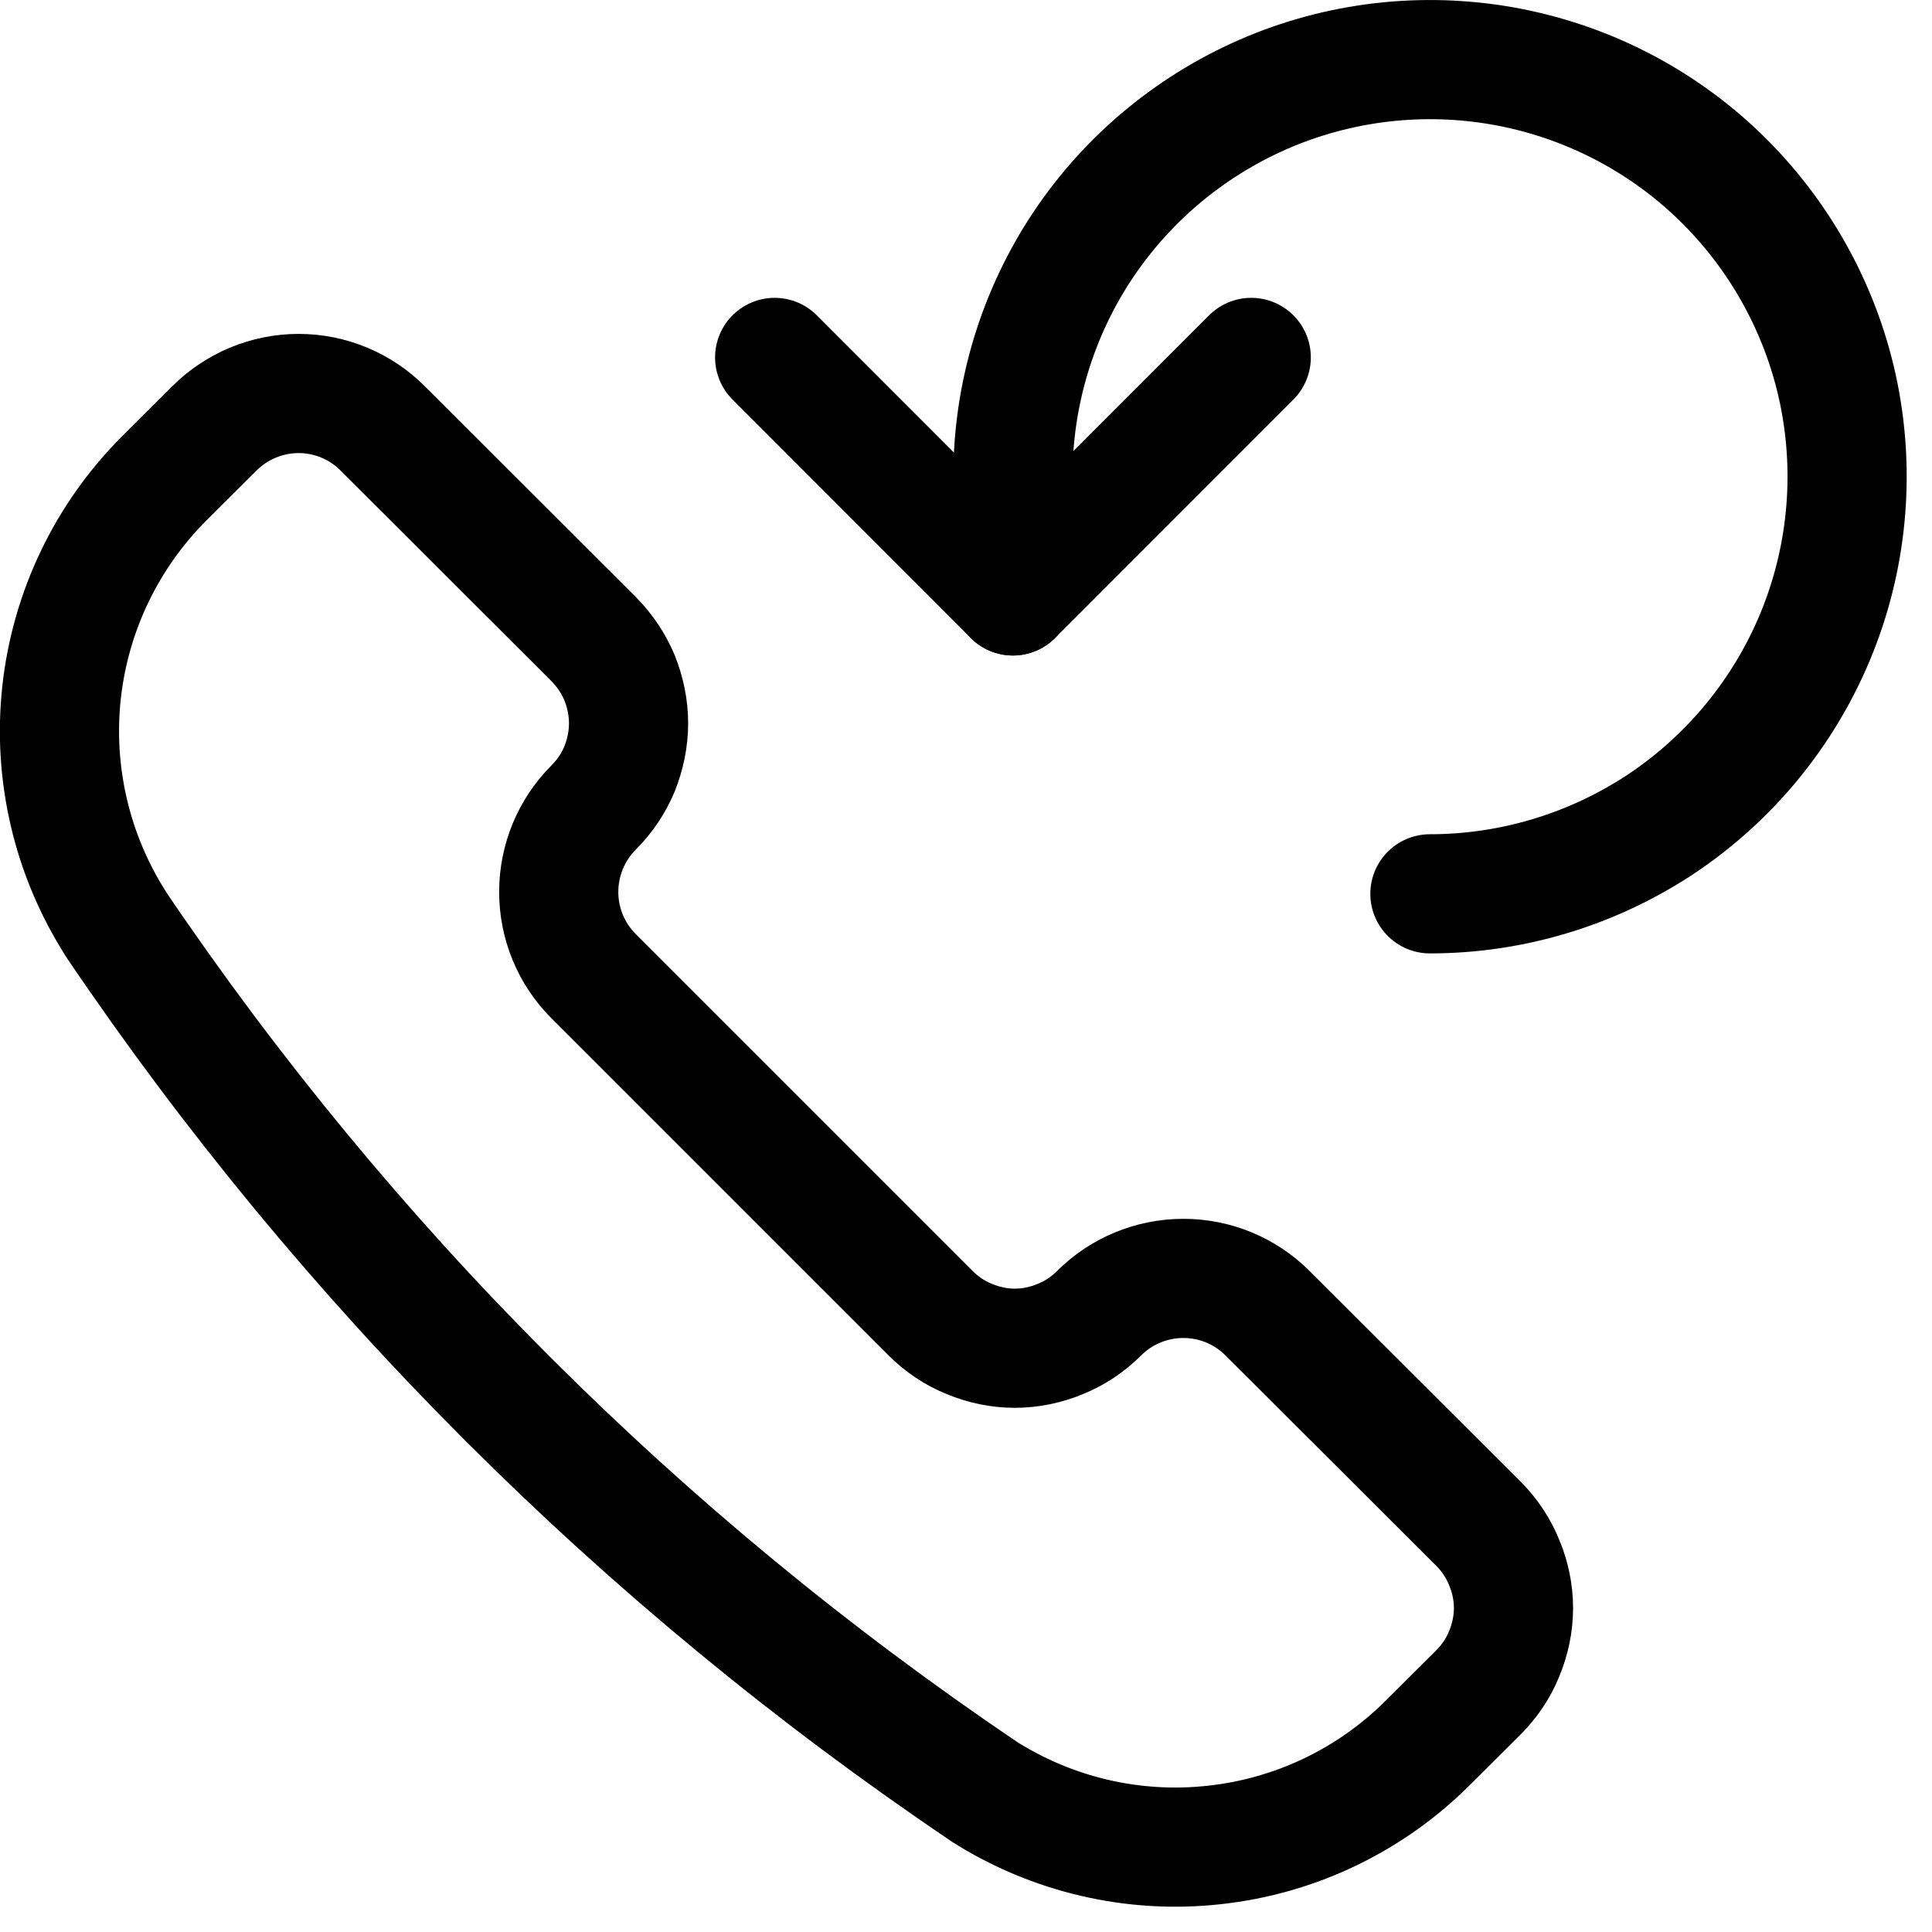
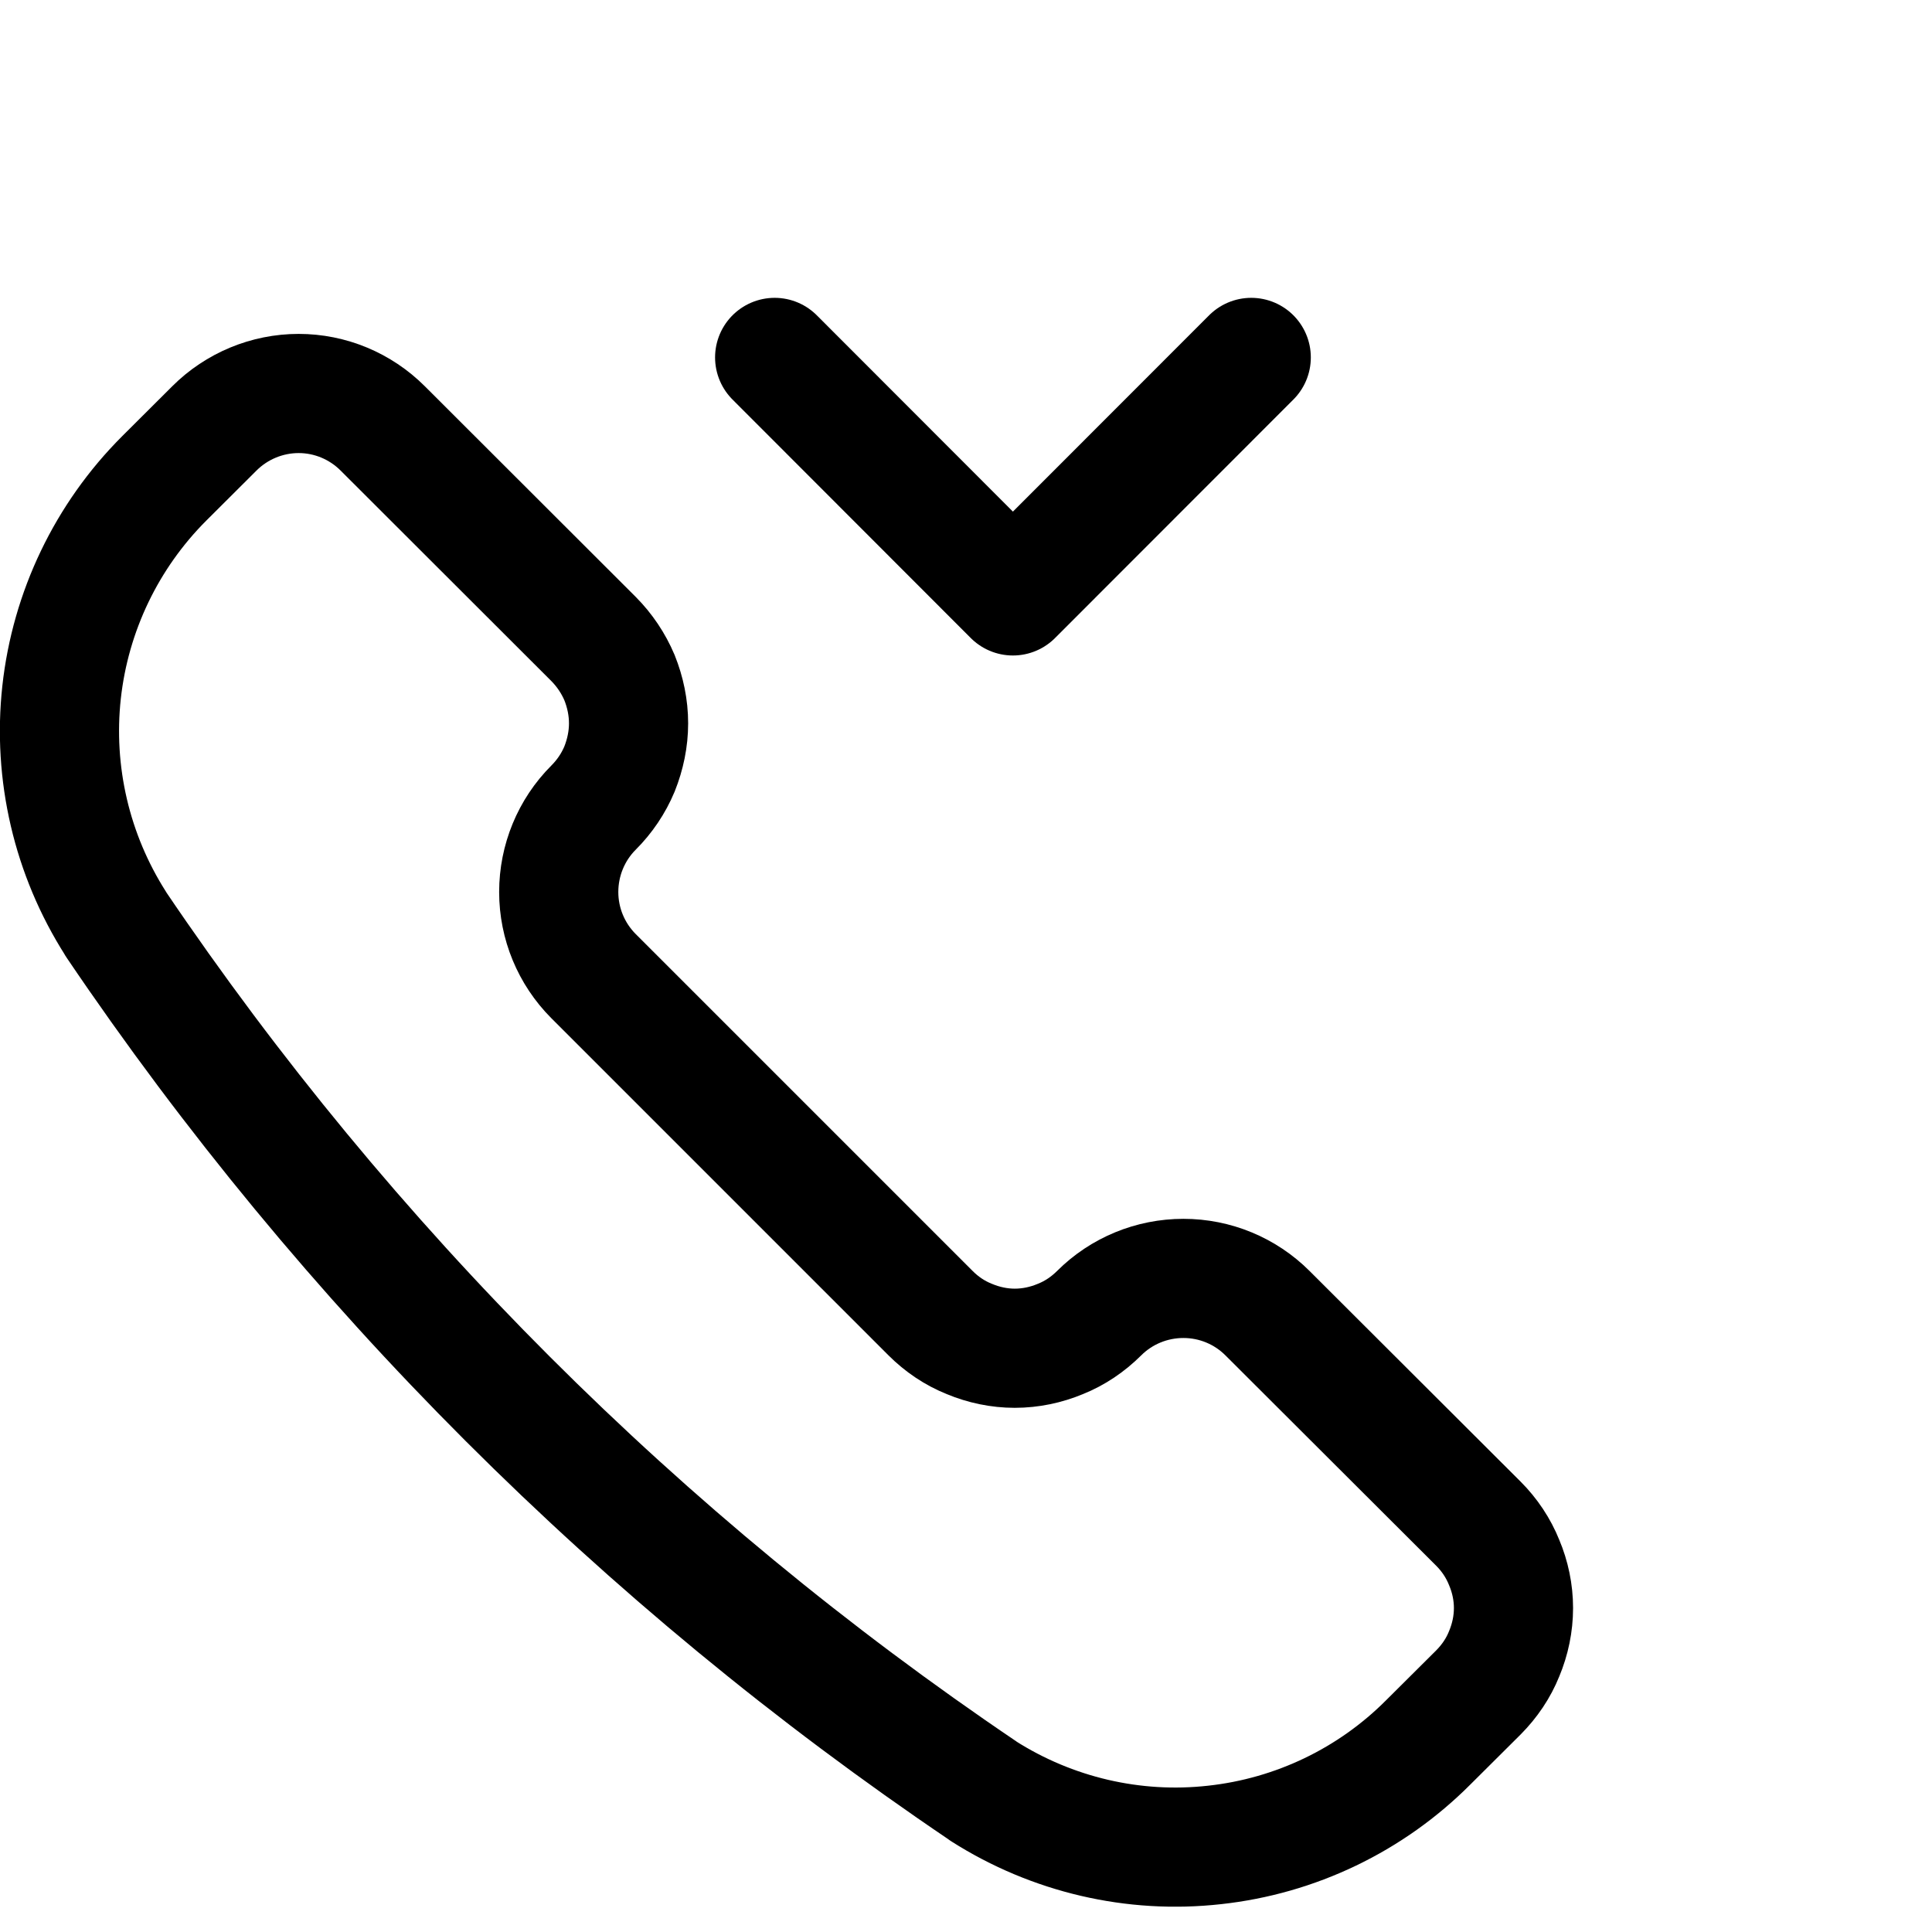
<svg xmlns="http://www.w3.org/2000/svg" version="1.0" preserveAspectRatio="xMidYMid meet" height="50" viewBox="0 0 37.5 37.5" zoomAndPan="magnify" width="50">
  <defs>
    <clipPath id="3b6457a49d">
      <path clip-rule="nonzero" d="M 0 6 L 31 6 L 31 37.008 L 0 37.008 Z M 0 6" />
    </clipPath>
    <clipPath id="9858cf7dcf">
-       <path clip-rule="nonzero" d="M 18 0 L 37.008 0 L 37.008 19 L 18 19 Z M 18 0" />
-     </clipPath>
+       </clipPath>
  </defs>
  <g clip-path="url(#3b6457a49d)">
    <path stroke-miterlimit="4" stroke-opacity="1" stroke-width="1.5" stroke="#000000" d="M 12.37 22.539 L 12.38 22.547 C 13.244 23.096 14.27 23.337 15.289 23.223 C 16.307 23.112 17.257 22.656 17.979 21.931 L 18.61 21.303 C 18.749 21.163 18.861 20.999 18.934 20.816 C 19.01 20.634 19.051 20.439 19.051 20.241 C 19.051 20.044 19.01 19.849 18.934 19.669 C 18.861 19.486 18.749 19.319 18.61 19.18 L 15.955 16.53 C 15.674 16.249 15.294 16.092 14.896 16.092 C 14.498 16.092 14.116 16.249 13.835 16.53 C 13.695 16.669 13.531 16.781 13.348 16.854 C 13.166 16.93 12.971 16.971 12.773 16.971 C 12.578 16.971 12.383 16.93 12.201 16.854 C 12.018 16.781 11.853 16.669 11.714 16.53 L 7.471 12.287 C 7.19 12.005 7.033 11.625 7.033 11.228 C 7.033 10.83 7.19 10.447 7.471 10.166 C 7.61 10.027 7.722 9.862 7.798 9.68 C 7.871 9.497 7.912 9.302 7.912 9.105 C 7.912 8.907 7.871 8.712 7.798 8.53 C 7.722 8.35 7.61 8.183 7.471 8.043 L 4.818 5.393 C 4.537 5.112 4.157 4.953 3.759 4.953 C 3.362 4.953 2.979 5.112 2.698 5.393 L 2.067 6.022 C 1.343 6.746 0.887 7.696 0.775 8.715 C 0.664 9.733 0.904 10.759 1.454 11.623 L 1.459 11.633 C 4.365 15.932 8.069 19.633 12.37 22.539 Z M 12.37 22.539" stroke-linejoin="round" fill="none" transform="matrix(1.542, 0, 0, 1.542, 0, 0)" stroke-linecap="round" />
  </g>
  <g clip-path="url(#9858cf7dcf)">
    <path stroke-miterlimit="4" stroke-opacity="1" stroke-width="1.5" stroke="#000000" d="M 17.999 11.251 C 19.038 11.251 20.054 10.941 20.918 10.366 C 21.779 9.789 22.453 8.968 22.851 8.008 C 23.248 7.05 23.352 5.994 23.15 4.975 C 22.947 3.957 22.445 3.022 21.713 2.288 C 20.979 1.553 20.044 1.054 19.025 0.851 C 18.007 0.649 16.951 0.752 15.99 1.15 C 15.033 1.548 14.212 2.219 13.634 3.083 C 13.057 3.947 12.75 4.963 12.75 5.999 L 12.75 7.501" stroke-linejoin="round" fill="none" transform="matrix(1.542, 0, 0, 1.542, 0, 0)" stroke-linecap="round" />
  </g>
  <path stroke-miterlimit="4" stroke-opacity="1" stroke-width="1.5" stroke="#000000" d="M 9.751 4.499 L 12.75 7.501 L 15.75 4.499" stroke-linejoin="round" fill="none" transform="matrix(1.542, 0, 0, 1.542, 0, 0)" stroke-linecap="round" />
</svg>